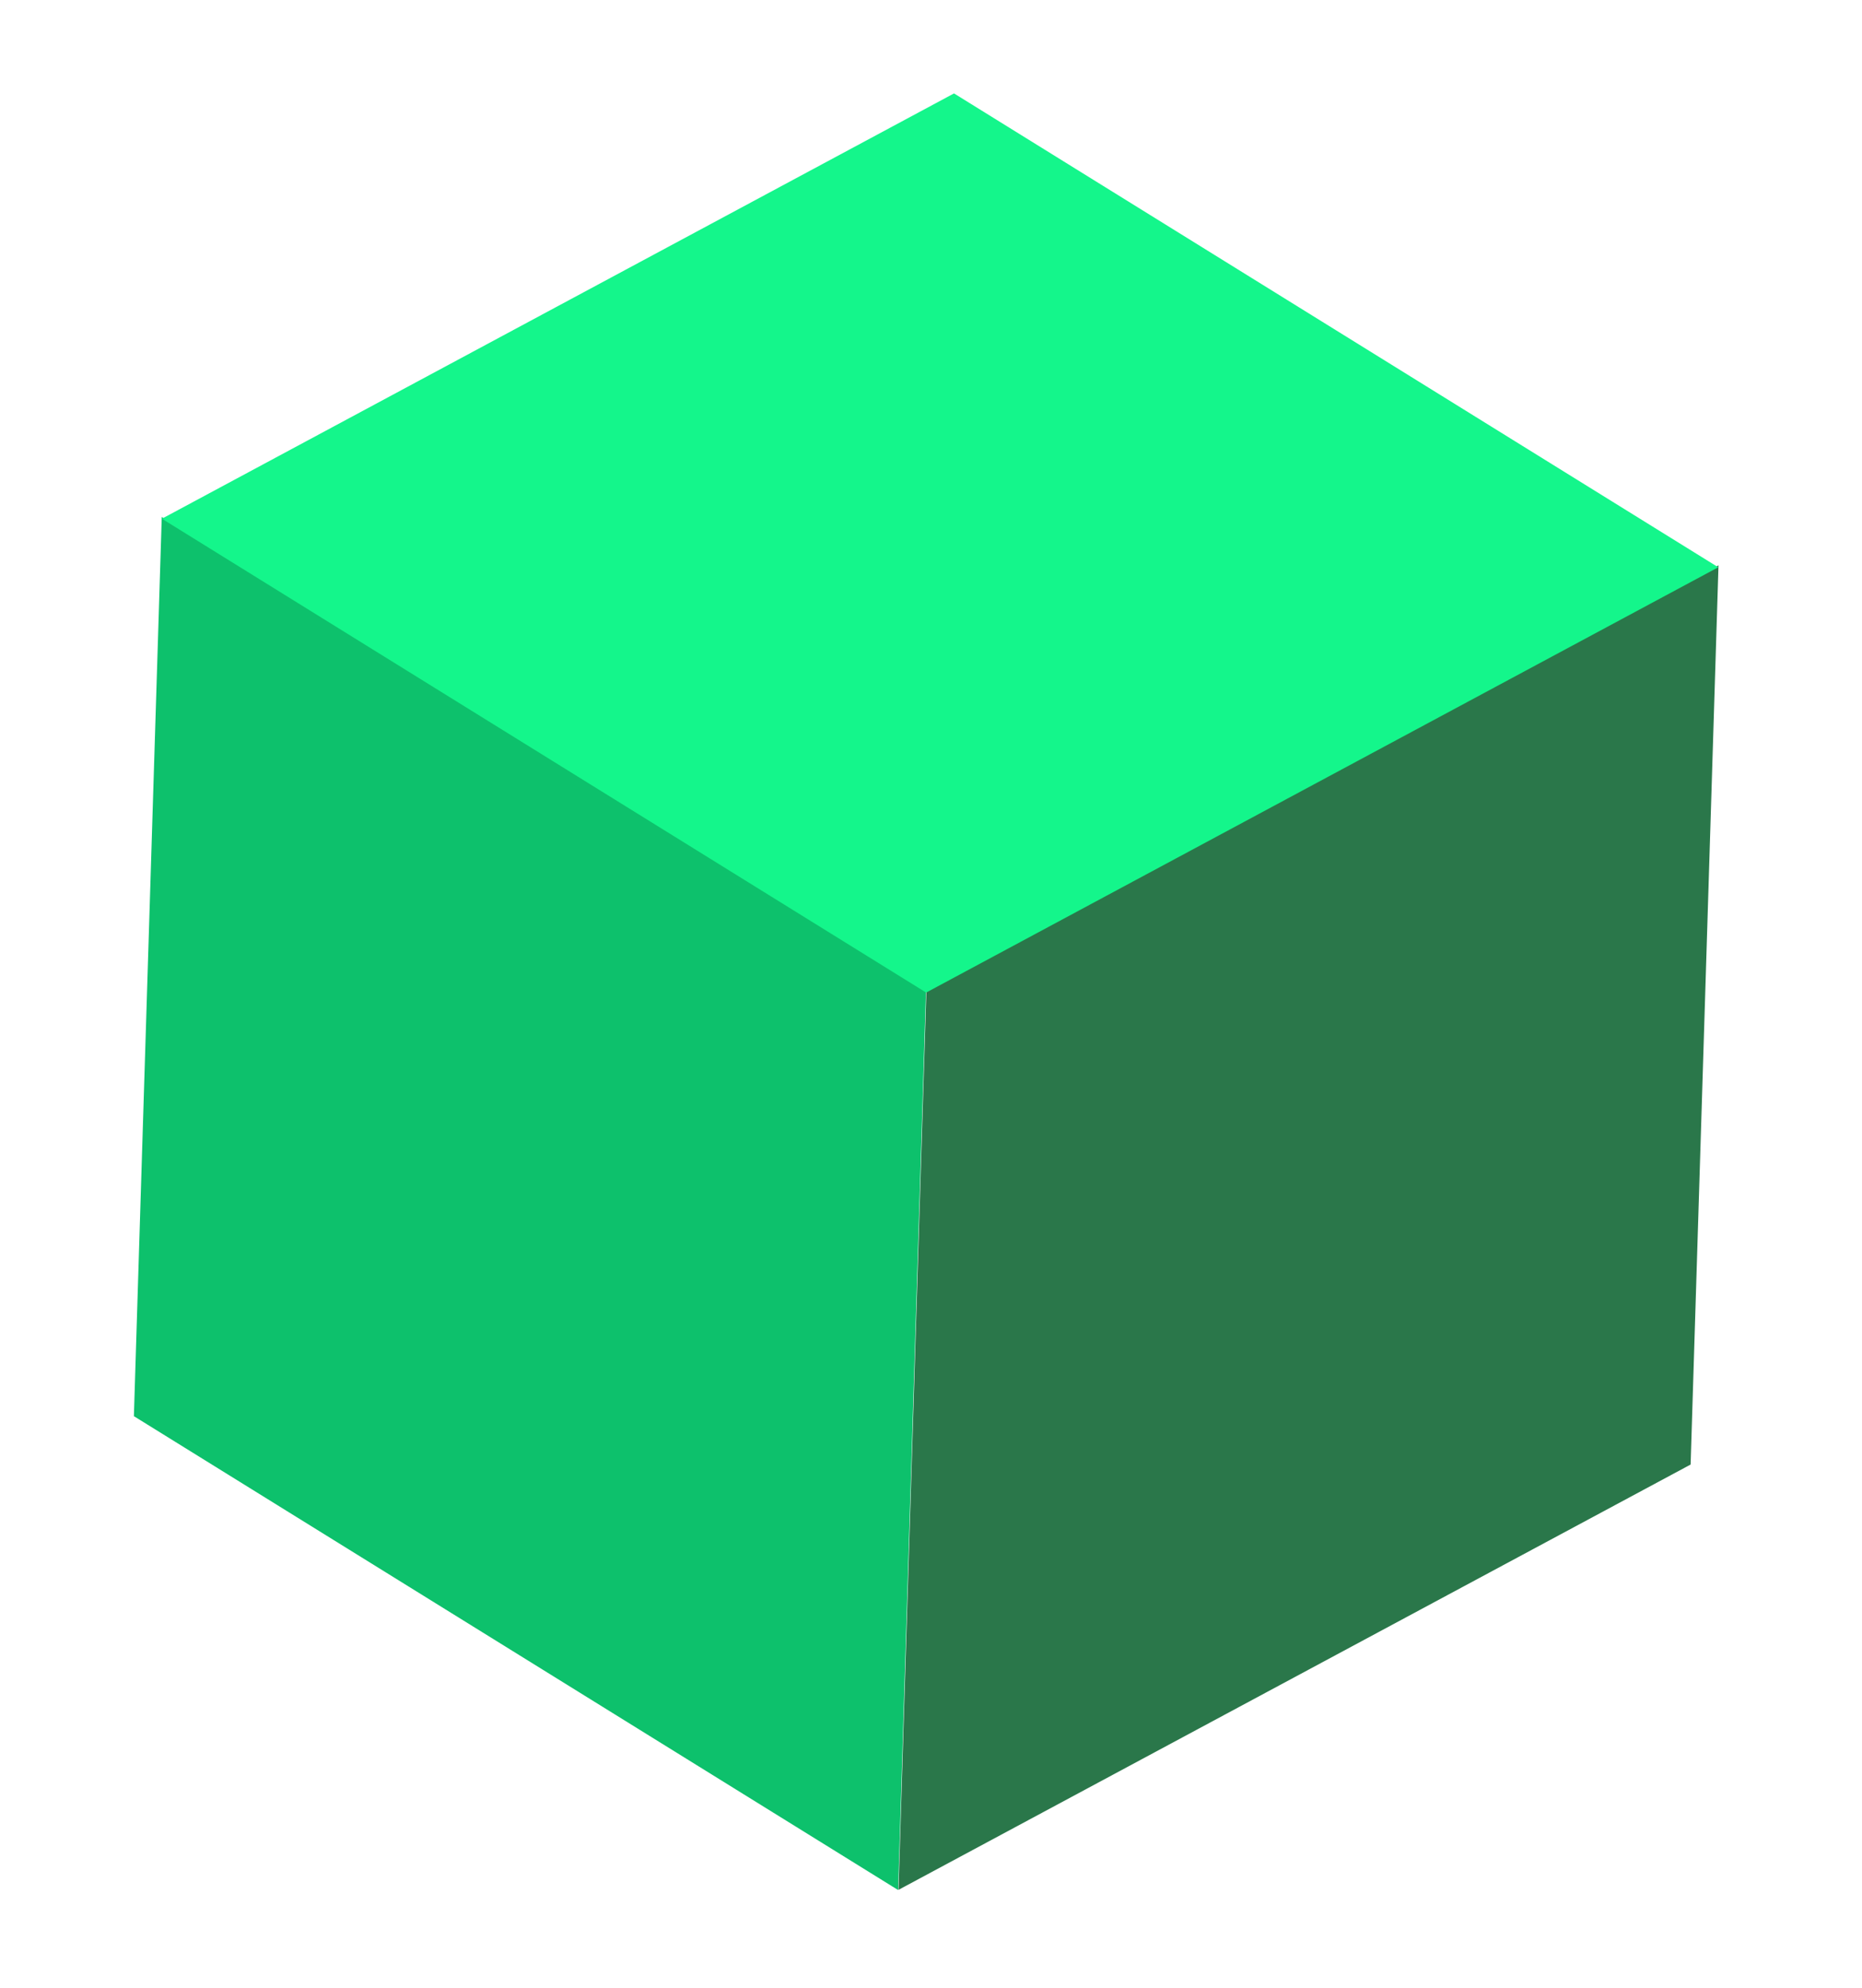
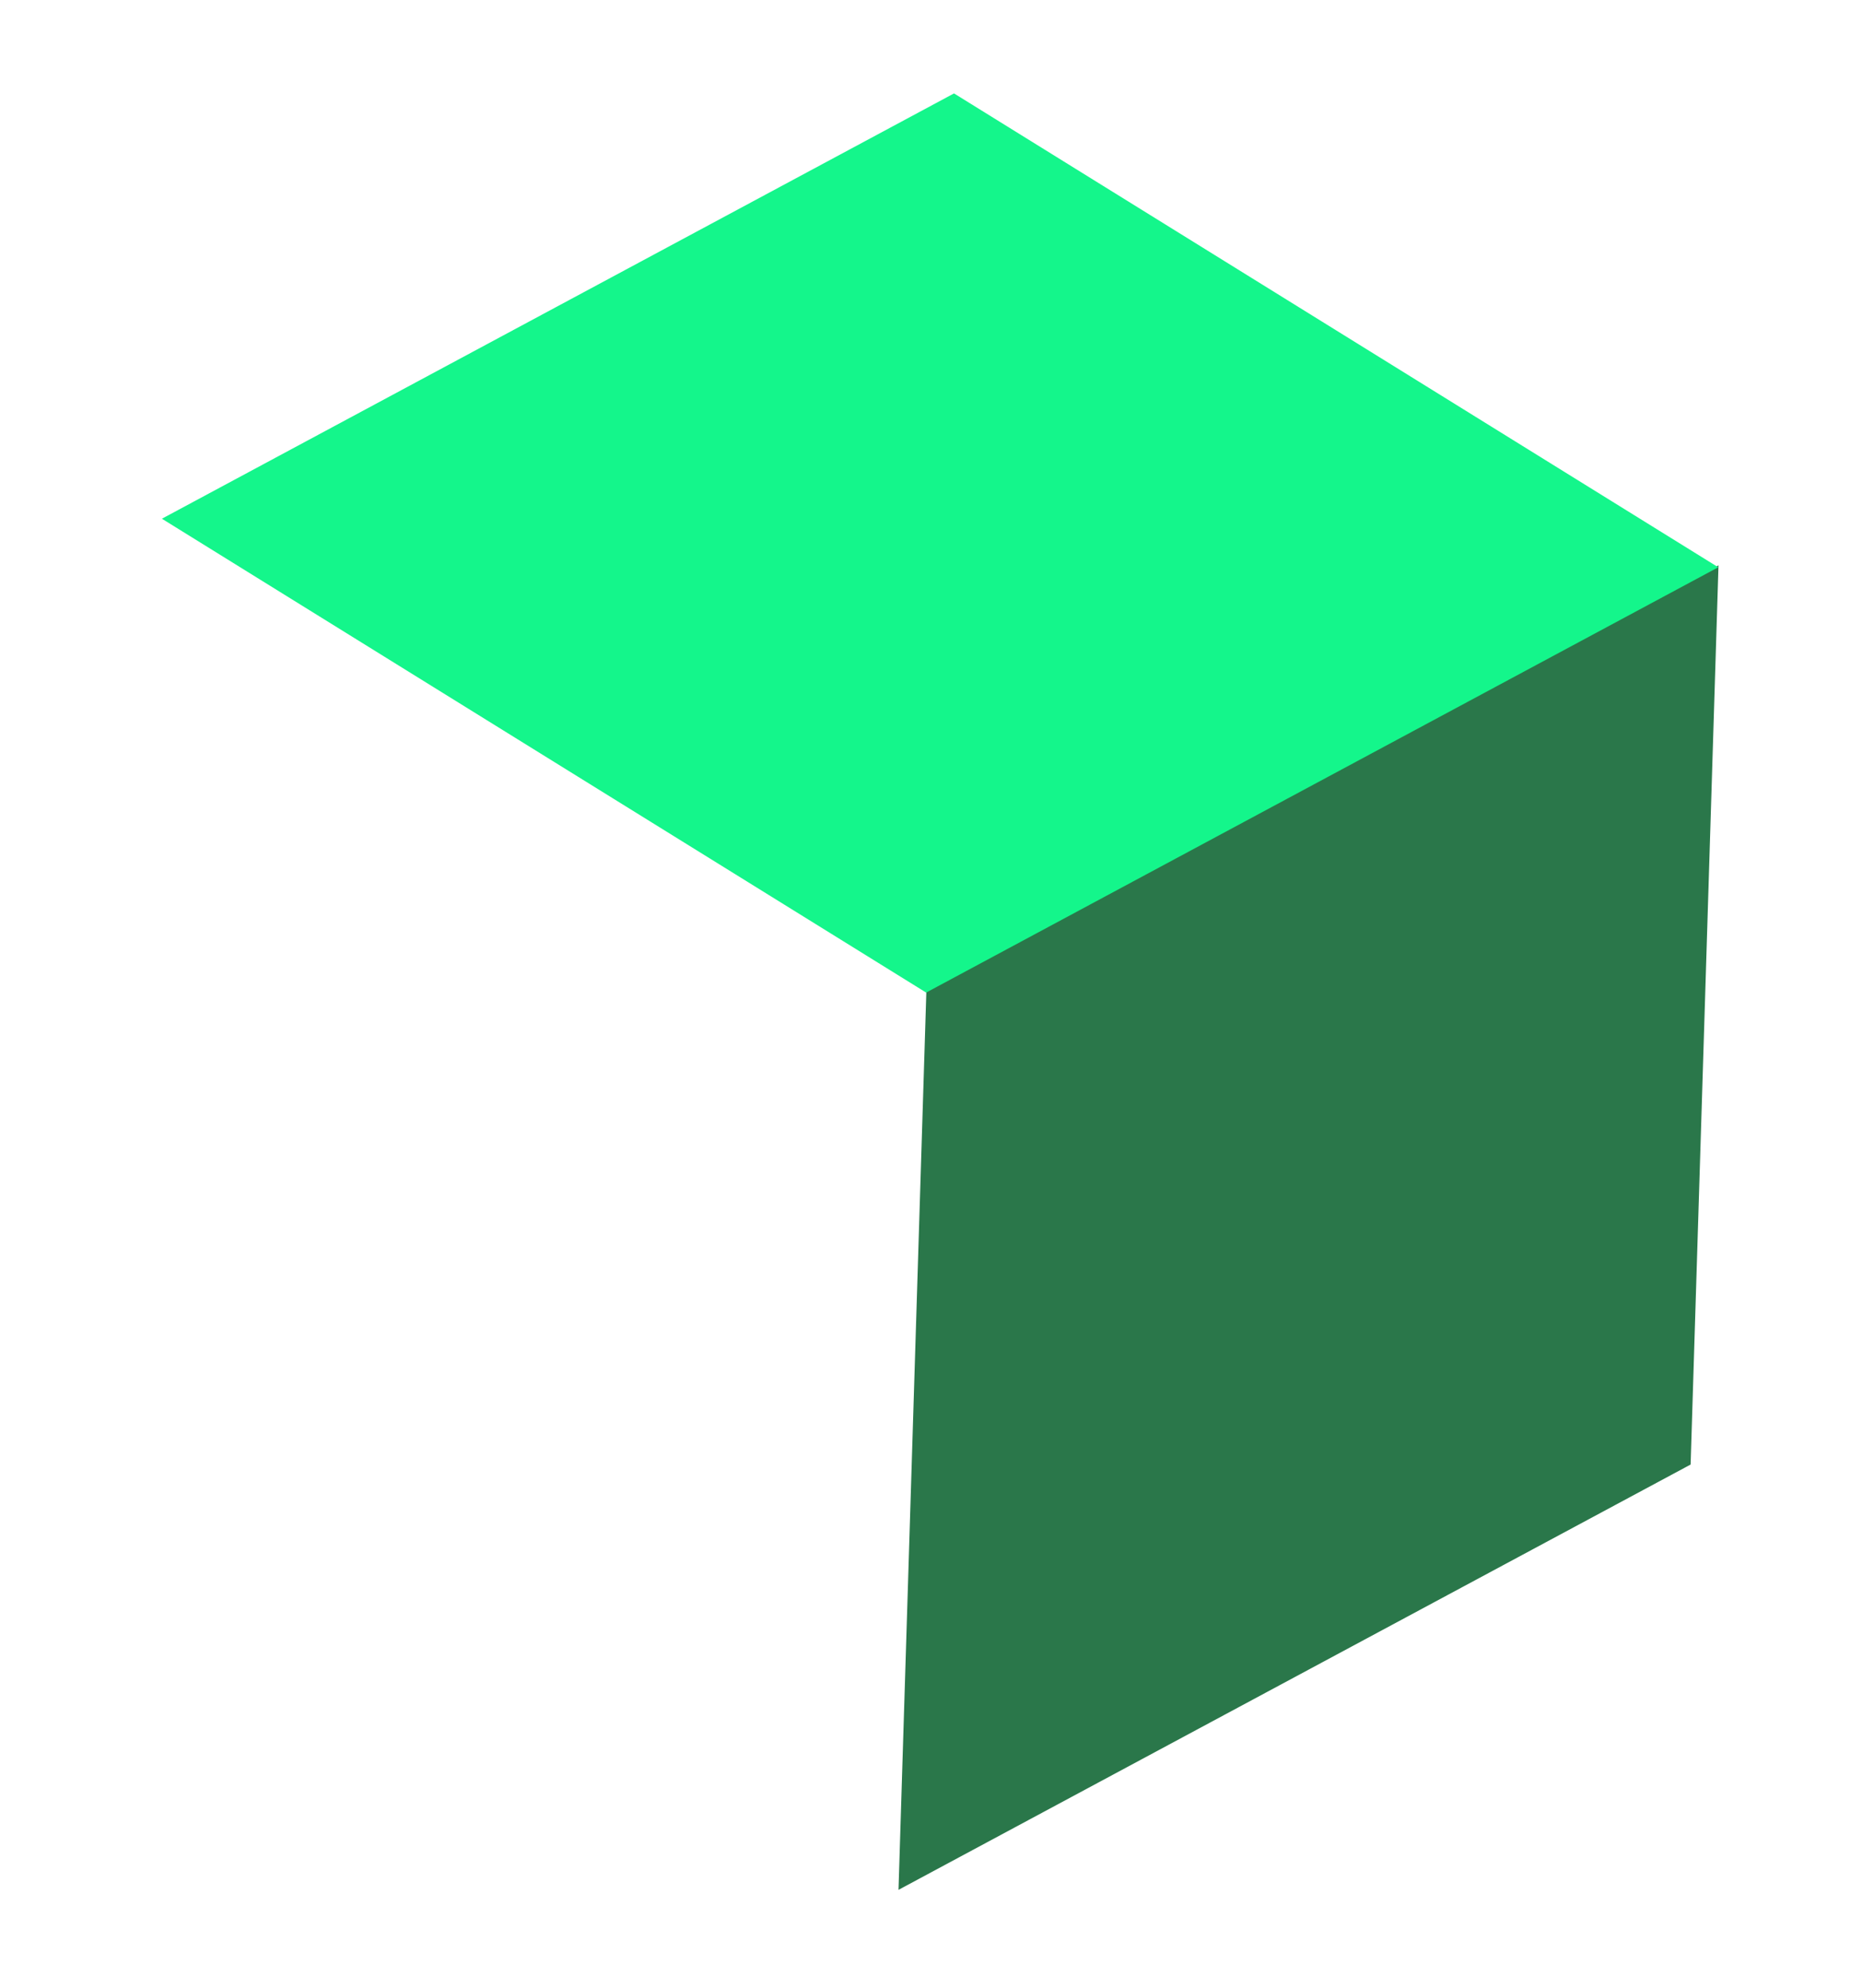
<svg xmlns="http://www.w3.org/2000/svg" width="133" height="142" viewBox="0 0 133 142" fill="none">
-   <rect width="64.222" height="64.222" transform="matrix(0.85 0.527 -0.031 1 11.554 36.927)" fill="#0DC16C" />
  <rect width="64.222" height="64.222" transform="matrix(0.881 -0.473 -0.031 1 66.17 70.758)" fill="#2A774A" />
  <rect width="64.222" height="64.222" transform="matrix(0.85 0.527 -0.881 0.473 68.144 6.672)" fill="#14F68B" />
</svg>